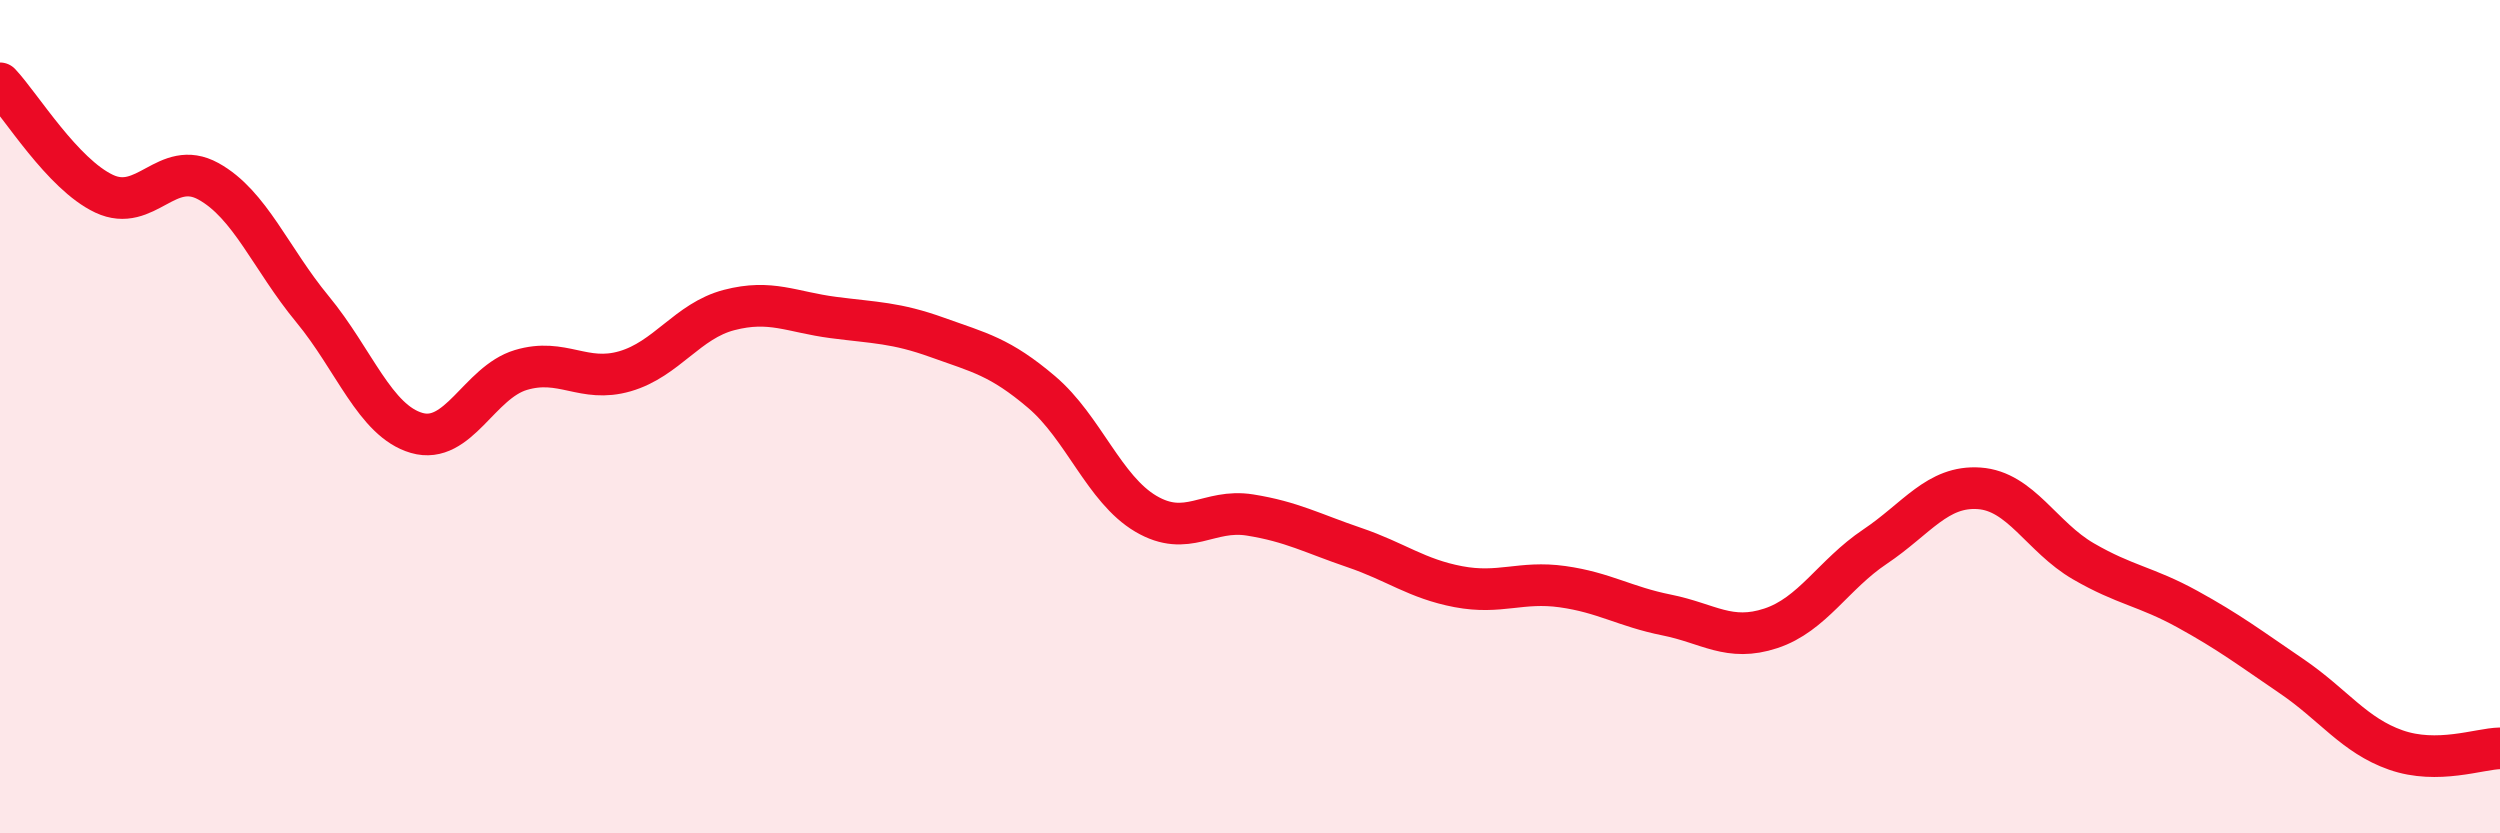
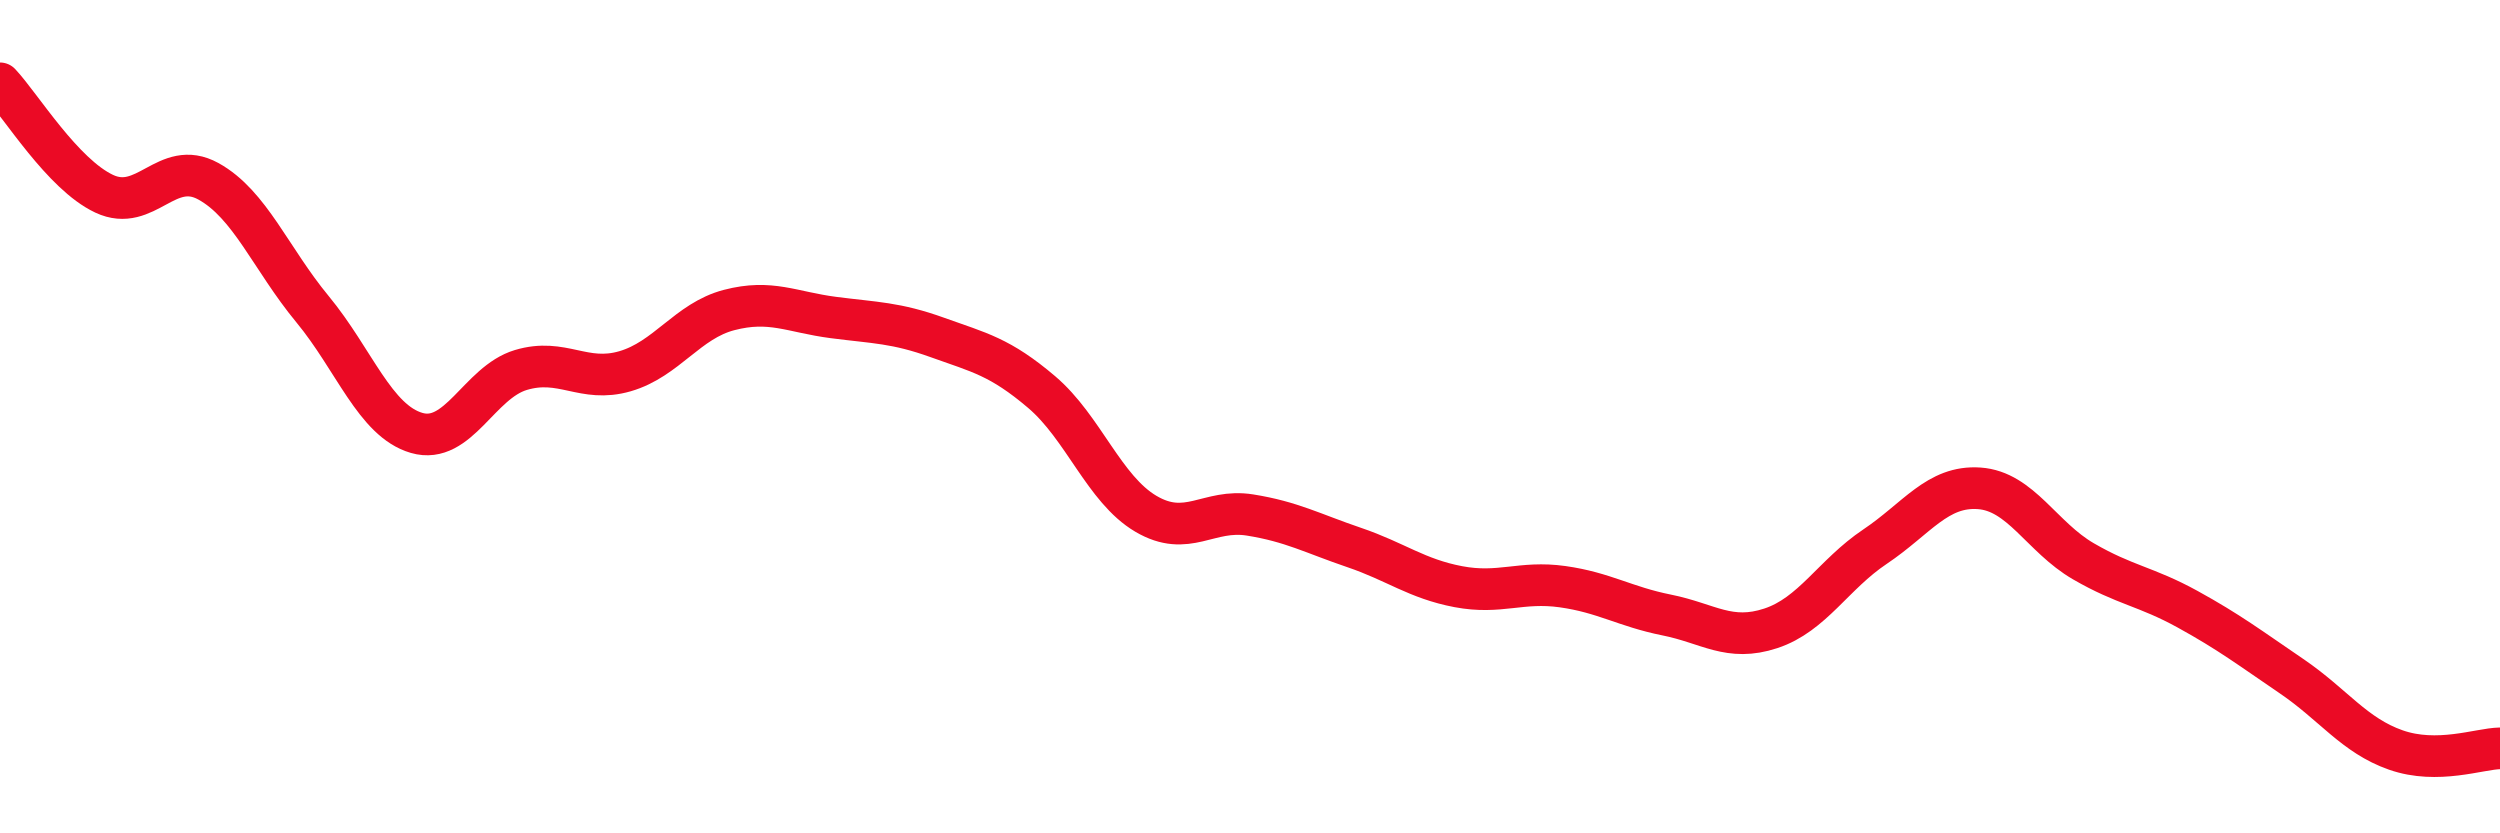
<svg xmlns="http://www.w3.org/2000/svg" width="60" height="20" viewBox="0 0 60 20">
-   <path d="M 0,2 C 0.5,2.53 1.5,4.18 2.5,4.65 C 3.5,5.12 4,3.8 5,4.35 C 6,4.9 6.5,6.21 7.5,7.42 C 8.5,8.63 9,10.1 10,10.39 C 11,10.68 11.5,9.18 12.5,8.88 C 13.5,8.58 14,9.2 15,8.91 C 16,8.62 16.5,7.7 17.5,7.44 C 18.5,7.18 19,7.49 20,7.62 C 21,7.75 21.5,7.74 22.5,8.1 C 23.5,8.46 24,8.56 25,9.41 C 26,10.26 26.5,11.74 27.5,12.33 C 28.5,12.92 29,12.2 30,12.36 C 31,12.52 31.5,12.8 32.5,13.14 C 33.5,13.48 34,13.89 35,14.08 C 36,14.27 36.5,13.94 37.5,14.08 C 38.5,14.22 39,14.56 40,14.76 C 41,14.96 41.5,15.41 42.5,15.08 C 43.5,14.75 44,13.79 45,13.12 C 46,12.45 46.5,11.65 47.5,11.72 C 48.5,11.79 49,12.89 50,13.47 C 51,14.05 51.5,14.07 52.5,14.62 C 53.5,15.17 54,15.55 55,16.23 C 56,16.91 56.5,17.65 57.5,18 C 58.5,18.35 59.5,17.97 60,17.96L60 20L0 20Z" fill="#EB0A25" opacity="0.1" stroke-linecap="round" stroke-linejoin="round" />
  <path d="M 0,2 C 0.5,2.53 1.5,4.18 2.5,4.65 C 3.5,5.12 4,3.8 5,4.35 C 6,4.9 6.5,6.21 7.5,7.42 C 8.5,8.63 9,10.1 10,10.39 C 11,10.68 11.5,9.18 12.5,8.88 C 13.5,8.58 14,9.2 15,8.91 C 16,8.62 16.5,7.7 17.5,7.44 C 18.5,7.18 19,7.49 20,7.62 C 21,7.75 21.5,7.74 22.5,8.1 C 23.5,8.46 24,8.56 25,9.41 C 26,10.26 26.5,11.74 27.5,12.33 C 28.5,12.92 29,12.2 30,12.36 C 31,12.52 31.5,12.8 32.5,13.14 C 33.5,13.48 34,13.89 35,14.08 C 36,14.27 36.5,13.94 37.5,14.08 C 38.5,14.22 39,14.56 40,14.76 C 41,14.96 41.5,15.41 42.5,15.08 C 43.5,14.75 44,13.79 45,13.12 C 46,12.45 46.5,11.65 47.5,11.72 C 48.5,11.79 49,12.89 50,13.47 C 51,14.05 51.5,14.07 52.5,14.62 C 53.5,15.17 54,15.55 55,16.23 C 56,16.91 56.5,17.65 57.5,18 C 58.5,18.35 59.5,17.97 60,17.96" stroke="#EB0A25" stroke-width="1" fill="none" stroke-linecap="round" stroke-linejoin="round" />
</svg>